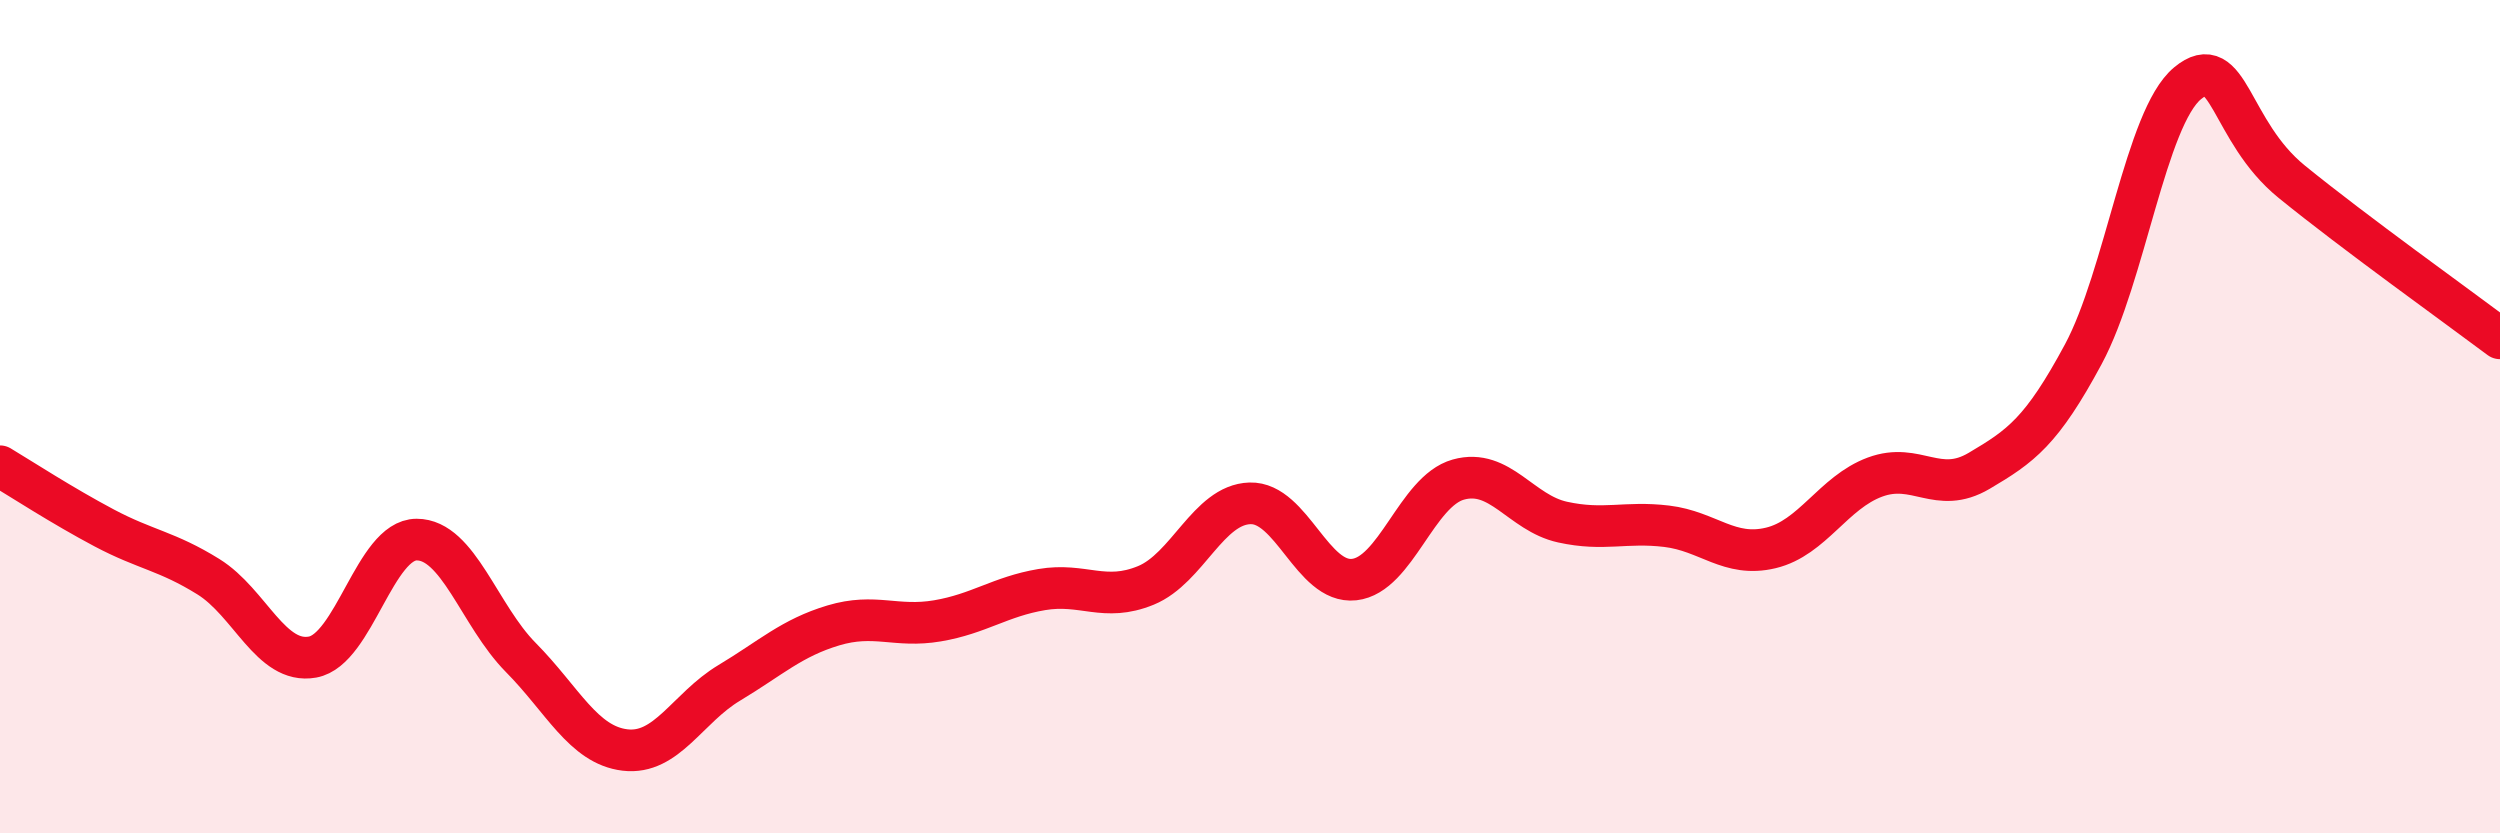
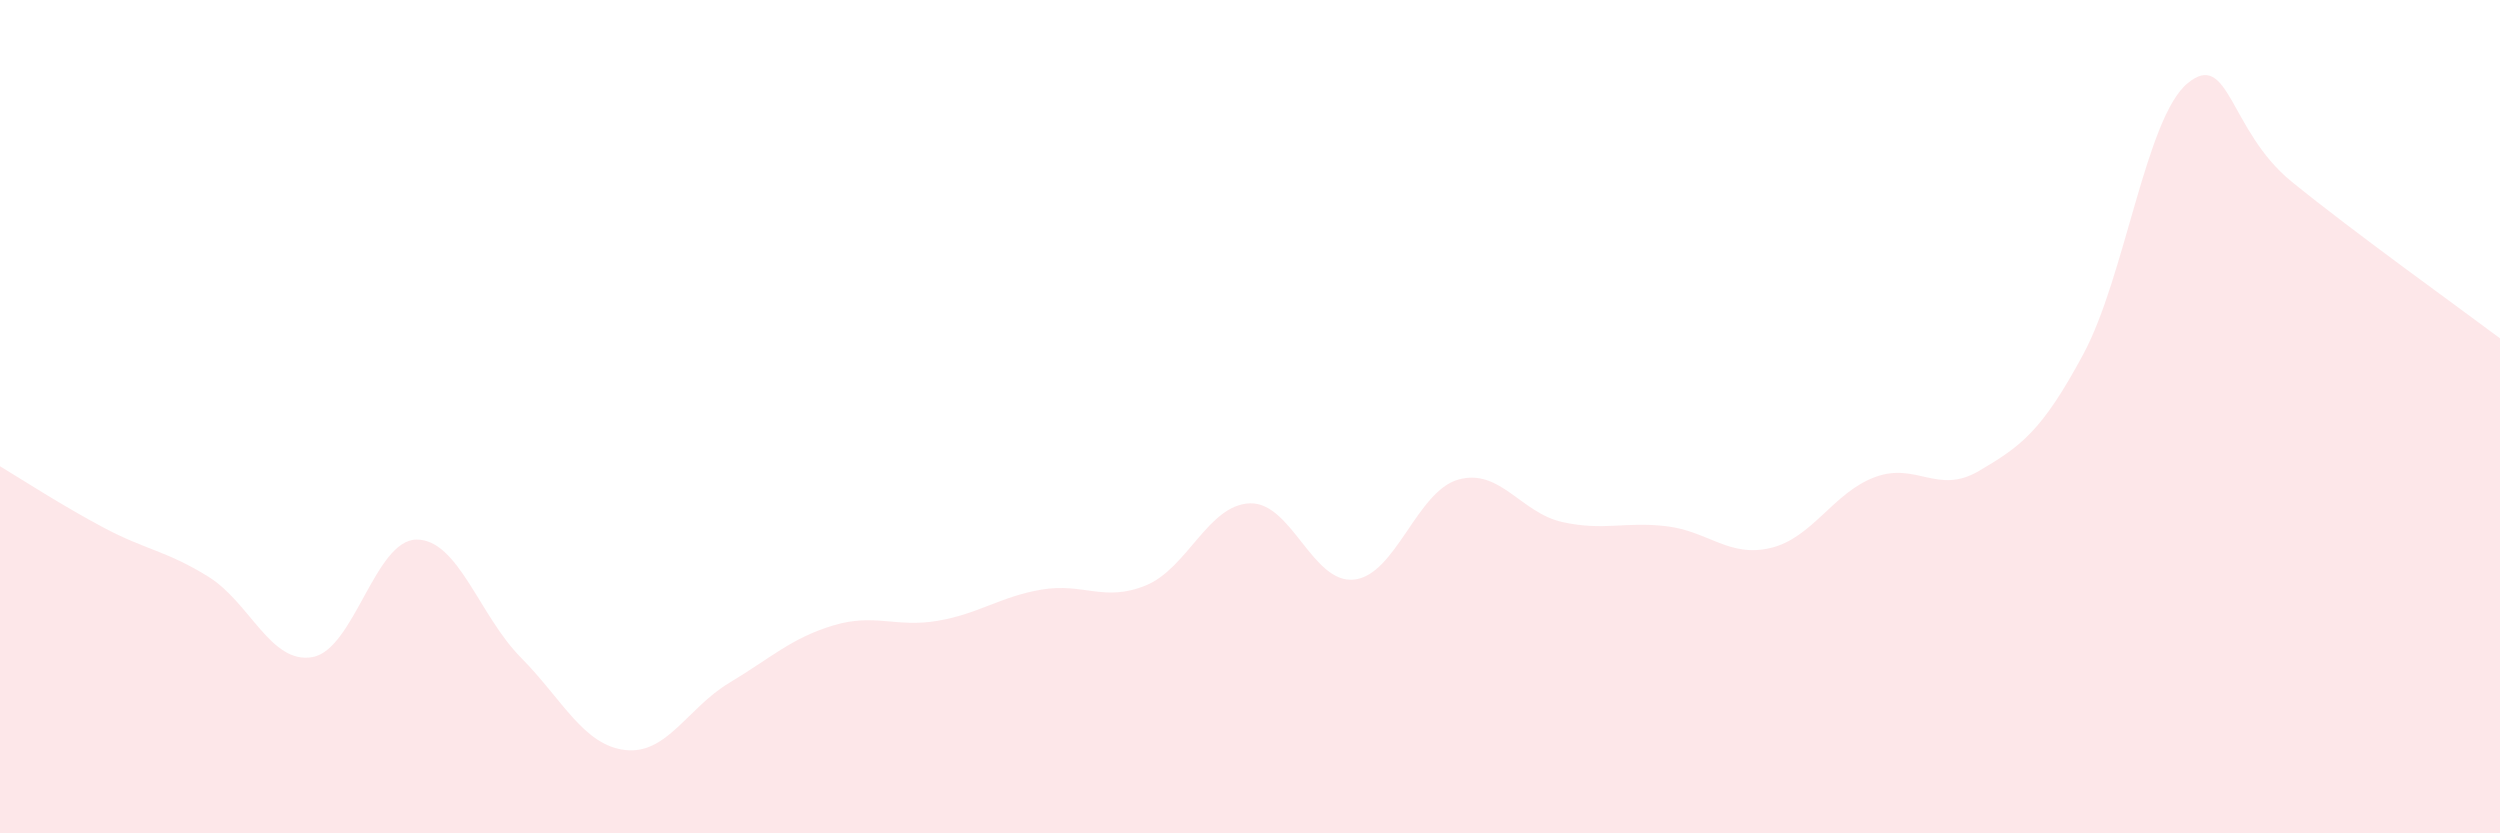
<svg xmlns="http://www.w3.org/2000/svg" width="60" height="20" viewBox="0 0 60 20">
  <path d="M 0,11.19 C 0.5,11.49 1.5,12.14 2.5,12.67 C 3.5,13.2 4,13.22 5,13.84 C 6,14.46 6.5,15.95 7.5,15.77 C 8.5,15.59 9,12.95 10,12.95 C 11,12.95 11.5,14.77 12.5,15.78 C 13.5,16.79 14,17.88 15,18 C 16,18.12 16.5,16.99 17.5,16.39 C 18.5,15.79 19,15.31 20,15.01 C 21,14.71 21.5,15.07 22.5,14.9 C 23.5,14.73 24,14.32 25,14.15 C 26,13.98 26.5,14.46 27.5,14.05 C 28.5,13.64 29,12.11 30,12.08 C 31,12.05 31.5,14.02 32.5,13.91 C 33.5,13.8 34,11.79 35,11.51 C 36,11.23 36.5,12.31 37.5,12.53 C 38.5,12.75 39,12.51 40,12.63 C 41,12.75 41.5,13.39 42.5,13.15 C 43.5,12.91 44,11.82 45,11.45 C 46,11.08 46.5,11.89 47.5,11.3 C 48.5,10.71 49,10.36 50,8.5 C 51,6.64 51.5,2.83 52.5,2 C 53.5,1.17 53.5,3.14 55,4.36 C 56.5,5.58 59,7.37 60,8.12L60 20L0 20Z" fill="#EB0A25" opacity="0.1" stroke-linecap="round" stroke-linejoin="round" />
-   <path d="M 0,11.19 C 0.5,11.49 1.5,12.14 2.5,12.67 C 3.5,13.2 4,13.22 5,13.84 C 6,14.46 6.5,15.95 7.5,15.77 C 8.5,15.59 9,12.95 10,12.95 C 11,12.95 11.5,14.77 12.5,15.78 C 13.5,16.79 14,17.88 15,18 C 16,18.12 16.5,16.99 17.5,16.39 C 18.5,15.79 19,15.31 20,15.01 C 21,14.71 21.5,15.07 22.5,14.9 C 23.5,14.73 24,14.32 25,14.15 C 26,13.98 26.5,14.46 27.5,14.05 C 28.5,13.64 29,12.11 30,12.08 C 31,12.05 31.5,14.02 32.5,13.91 C 33.5,13.8 34,11.79 35,11.51 C 36,11.23 36.5,12.31 37.5,12.53 C 38.5,12.75 39,12.51 40,12.63 C 41,12.75 41.5,13.39 42.5,13.15 C 43.5,12.91 44,11.82 45,11.45 C 46,11.08 46.5,11.89 47.5,11.3 C 48.5,10.71 49,10.36 50,8.5 C 51,6.64 51.5,2.83 52.5,2 C 53.5,1.17 53.5,3.14 55,4.36 C 56.5,5.58 59,7.37 60,8.12" stroke="#EB0A25" stroke-width="1" fill="none" stroke-linecap="round" stroke-linejoin="round" />
</svg>